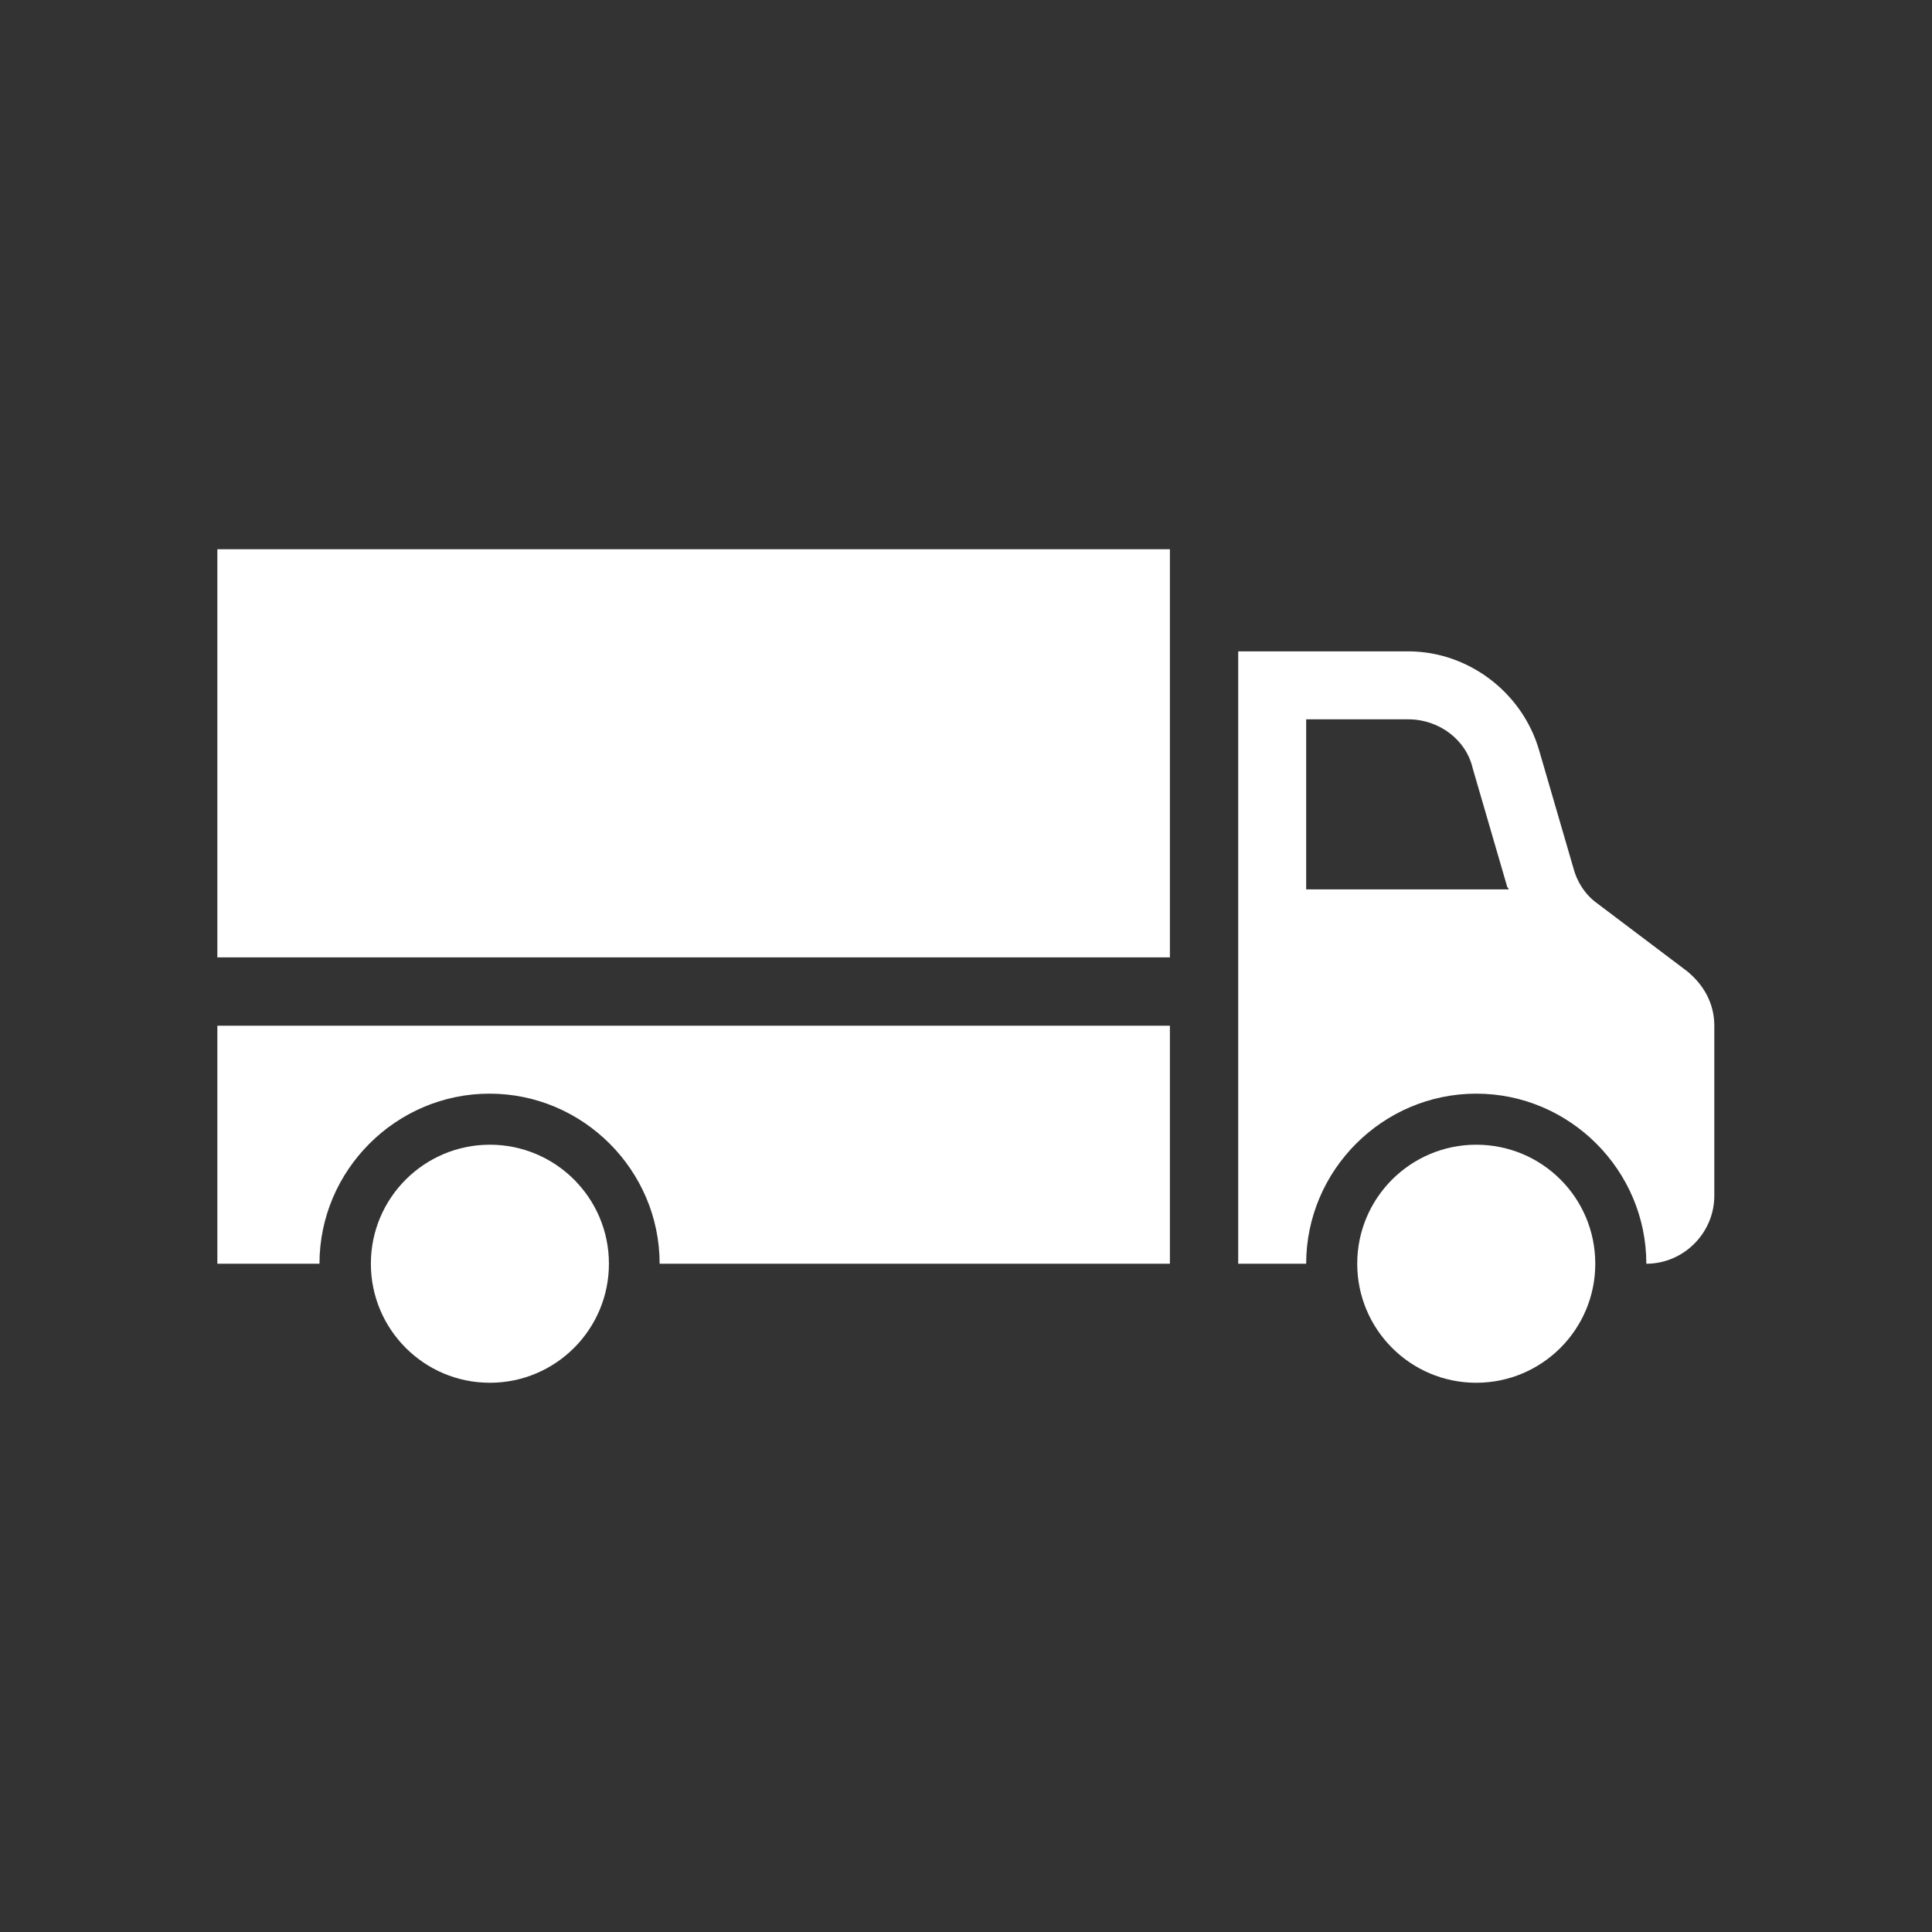
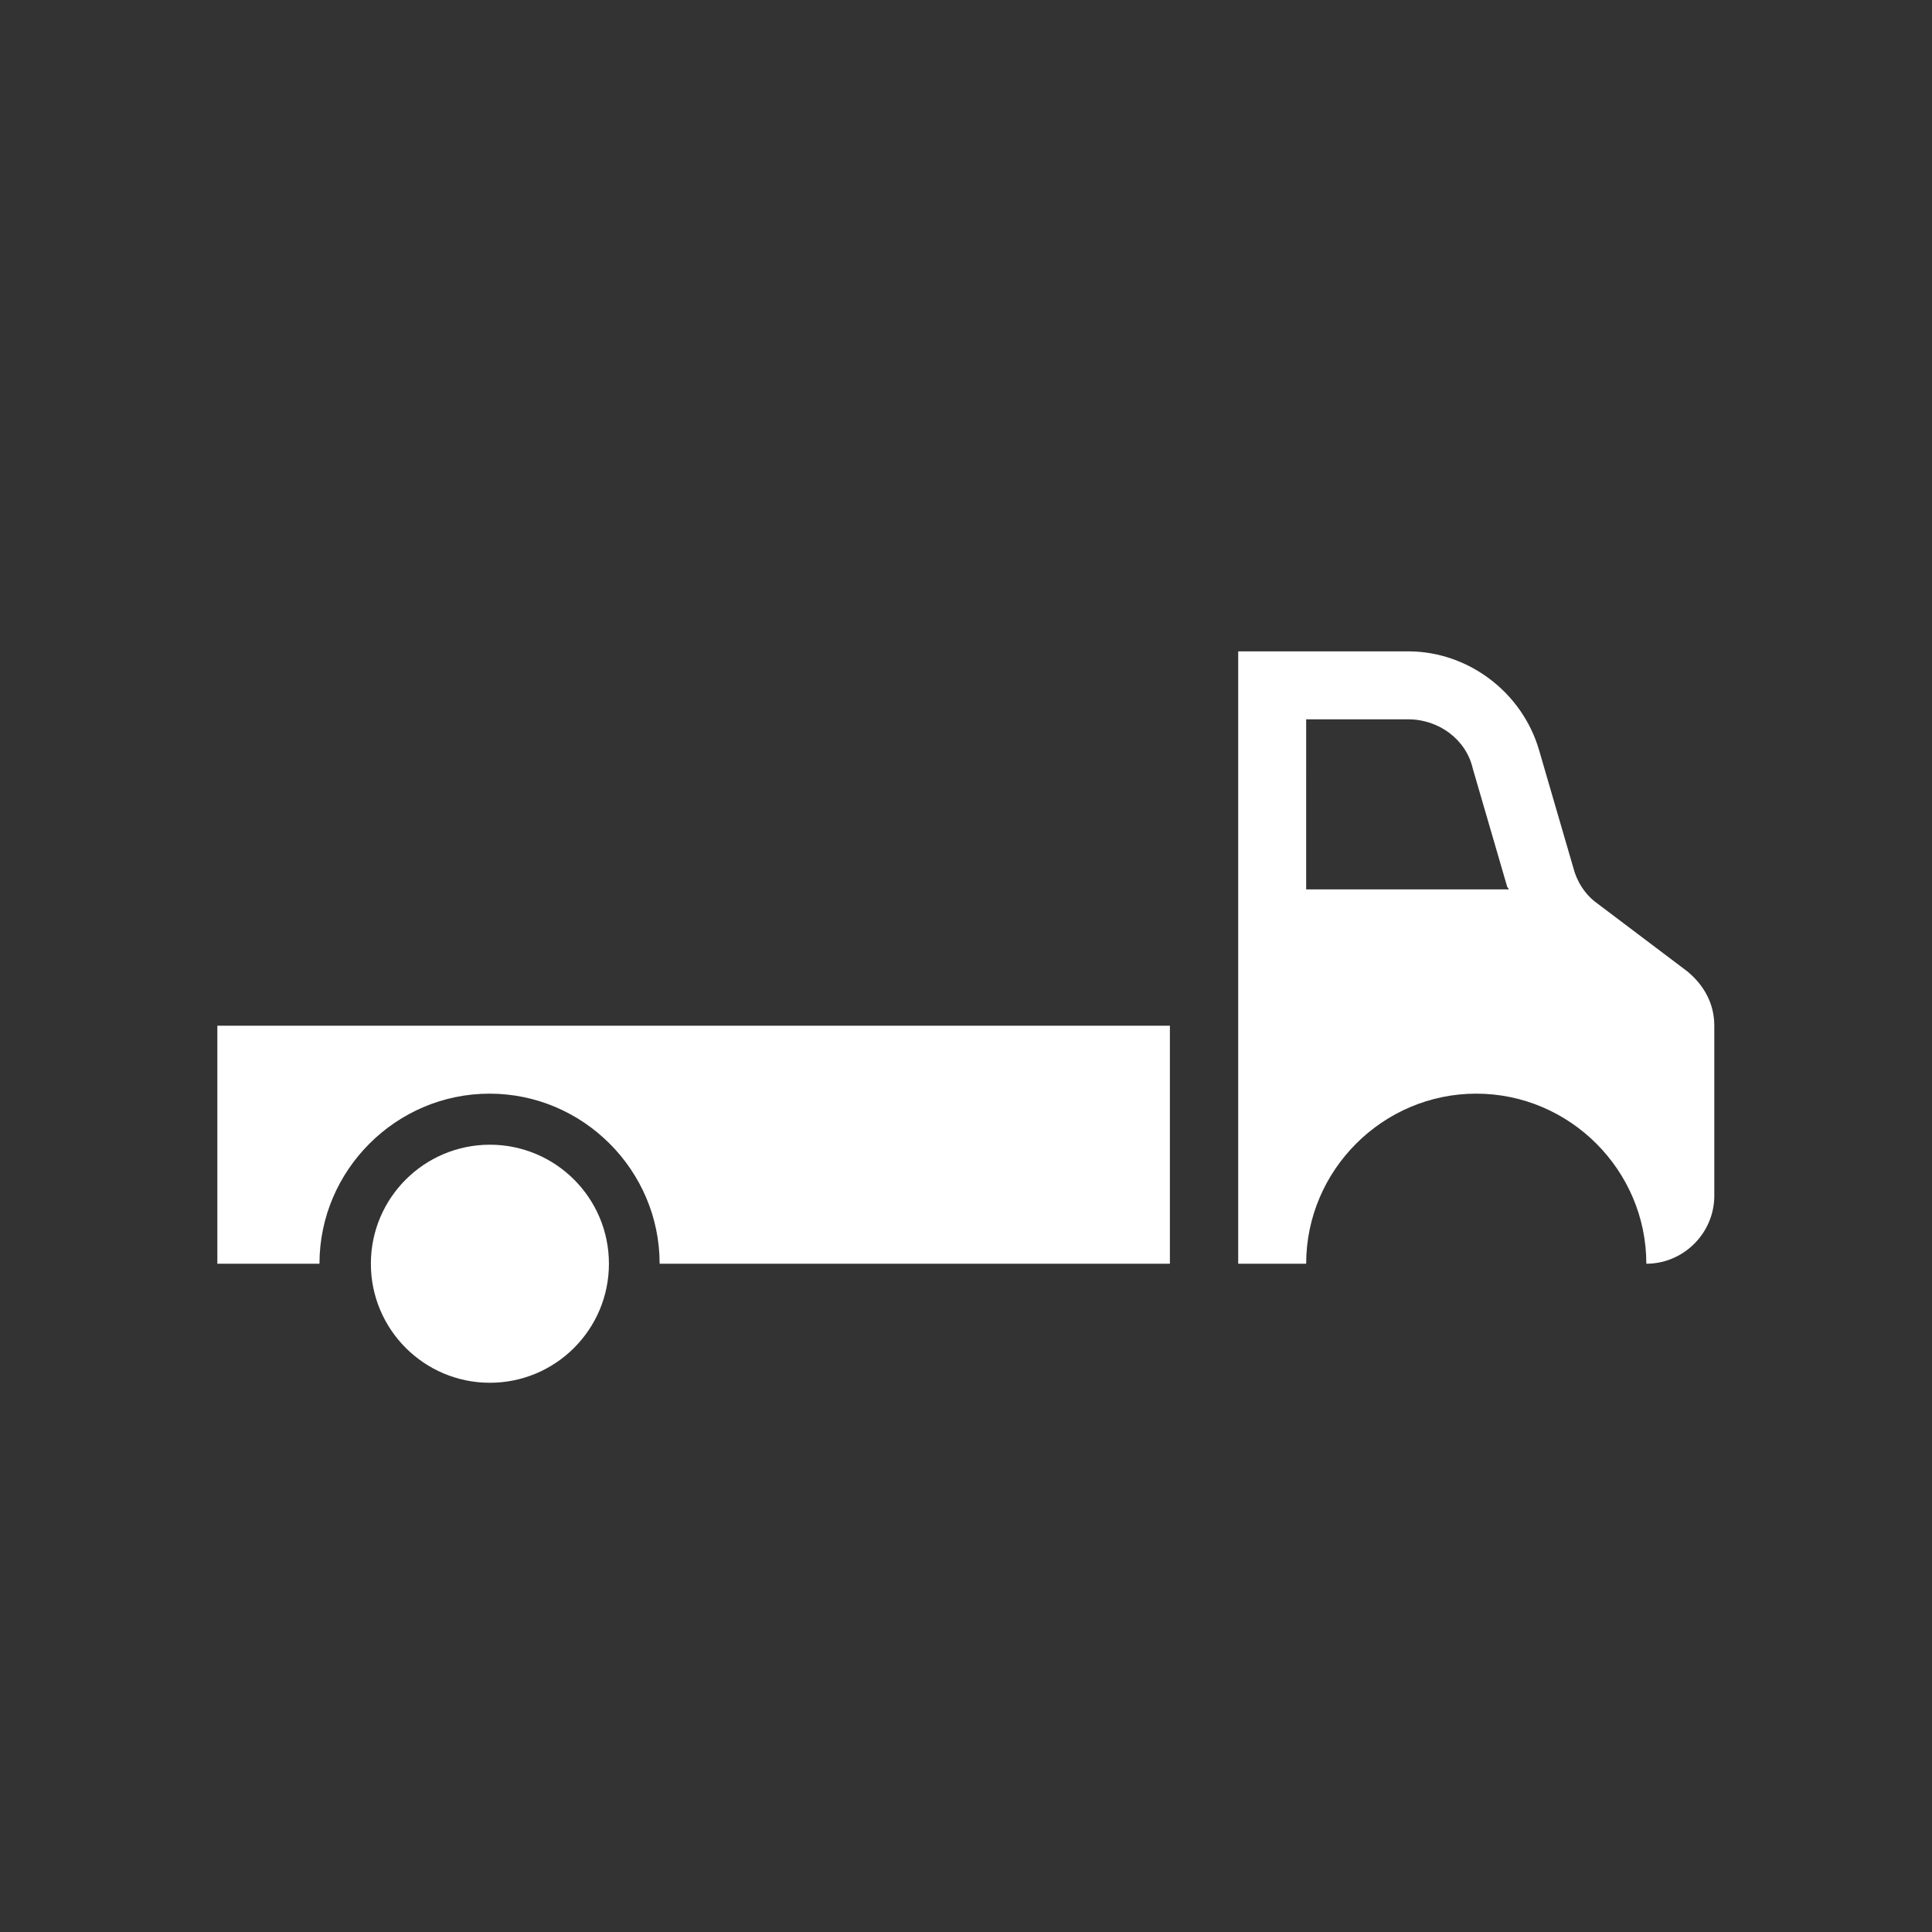
<svg xmlns="http://www.w3.org/2000/svg" id="圖層_1" x="0px" y="0px" viewBox="0 0 560 560" style="enable-background:new 0 0 560 560;" xml:space="preserve">
  <rect x="0" y="0" width="560" height="560" fill="#333333" stroke="none" />
  <style type="text/css">	.st0{fill:#FFFFFF;}</style>
  <g transform="translate(-142 175)">
    <path class="st0" d="M318.5,191.3c0,19.1-15.5,34.5-34.5,34.5c-19.1,0-34.5-15.5-34.5-34.5c0-19.1,15.5-34.5,34.5-34.5  S318.5,172.2,318.5,191.3z" />
-     <path class="st0" d="M604.4,191.3c0,19.1-15.5,34.5-34.5,34.5c-19.1,0-34.5-15.5-34.5-34.5c0-19.1,15.5-34.5,34.5-34.5  C589,156.8,604.4,172.2,604.4,191.3z" />
-     <path class="st0" d="M205-15.8h276.1v118.3H205V-15.8z" />
    <path class="st0" d="M520.6,33.5h29.6c8.9,0,16.8,5.9,18.7,14.3l9.9,34c0,0.5,0.5,0.5,0.5,1h-58.7V33.5z M550.2,13.8h-49.3v69v29.6  v78.9h19.7c0-27.1,22.2-49.3,49.3-49.3s49.3,22.2,49.3,49.3c10.8,0,19.7-8.9,19.7-19.7v-49.3c0-6.4-3-11.8-7.9-15.8l-26.1-19.7  c-3.5-2.5-5.9-6.4-6.9-10.4l-9.9-34C583.2,25.6,567.5,13.8,550.2,13.8z" />
    <path class="st0" d="M481.2,191.3h-148c0-27.1-22.2-49.3-49.3-49.3c-27.1,0-49.3,22.2-49.3,49.3H205v-69h276.1v69H481.2z" />
  </g>
</svg>